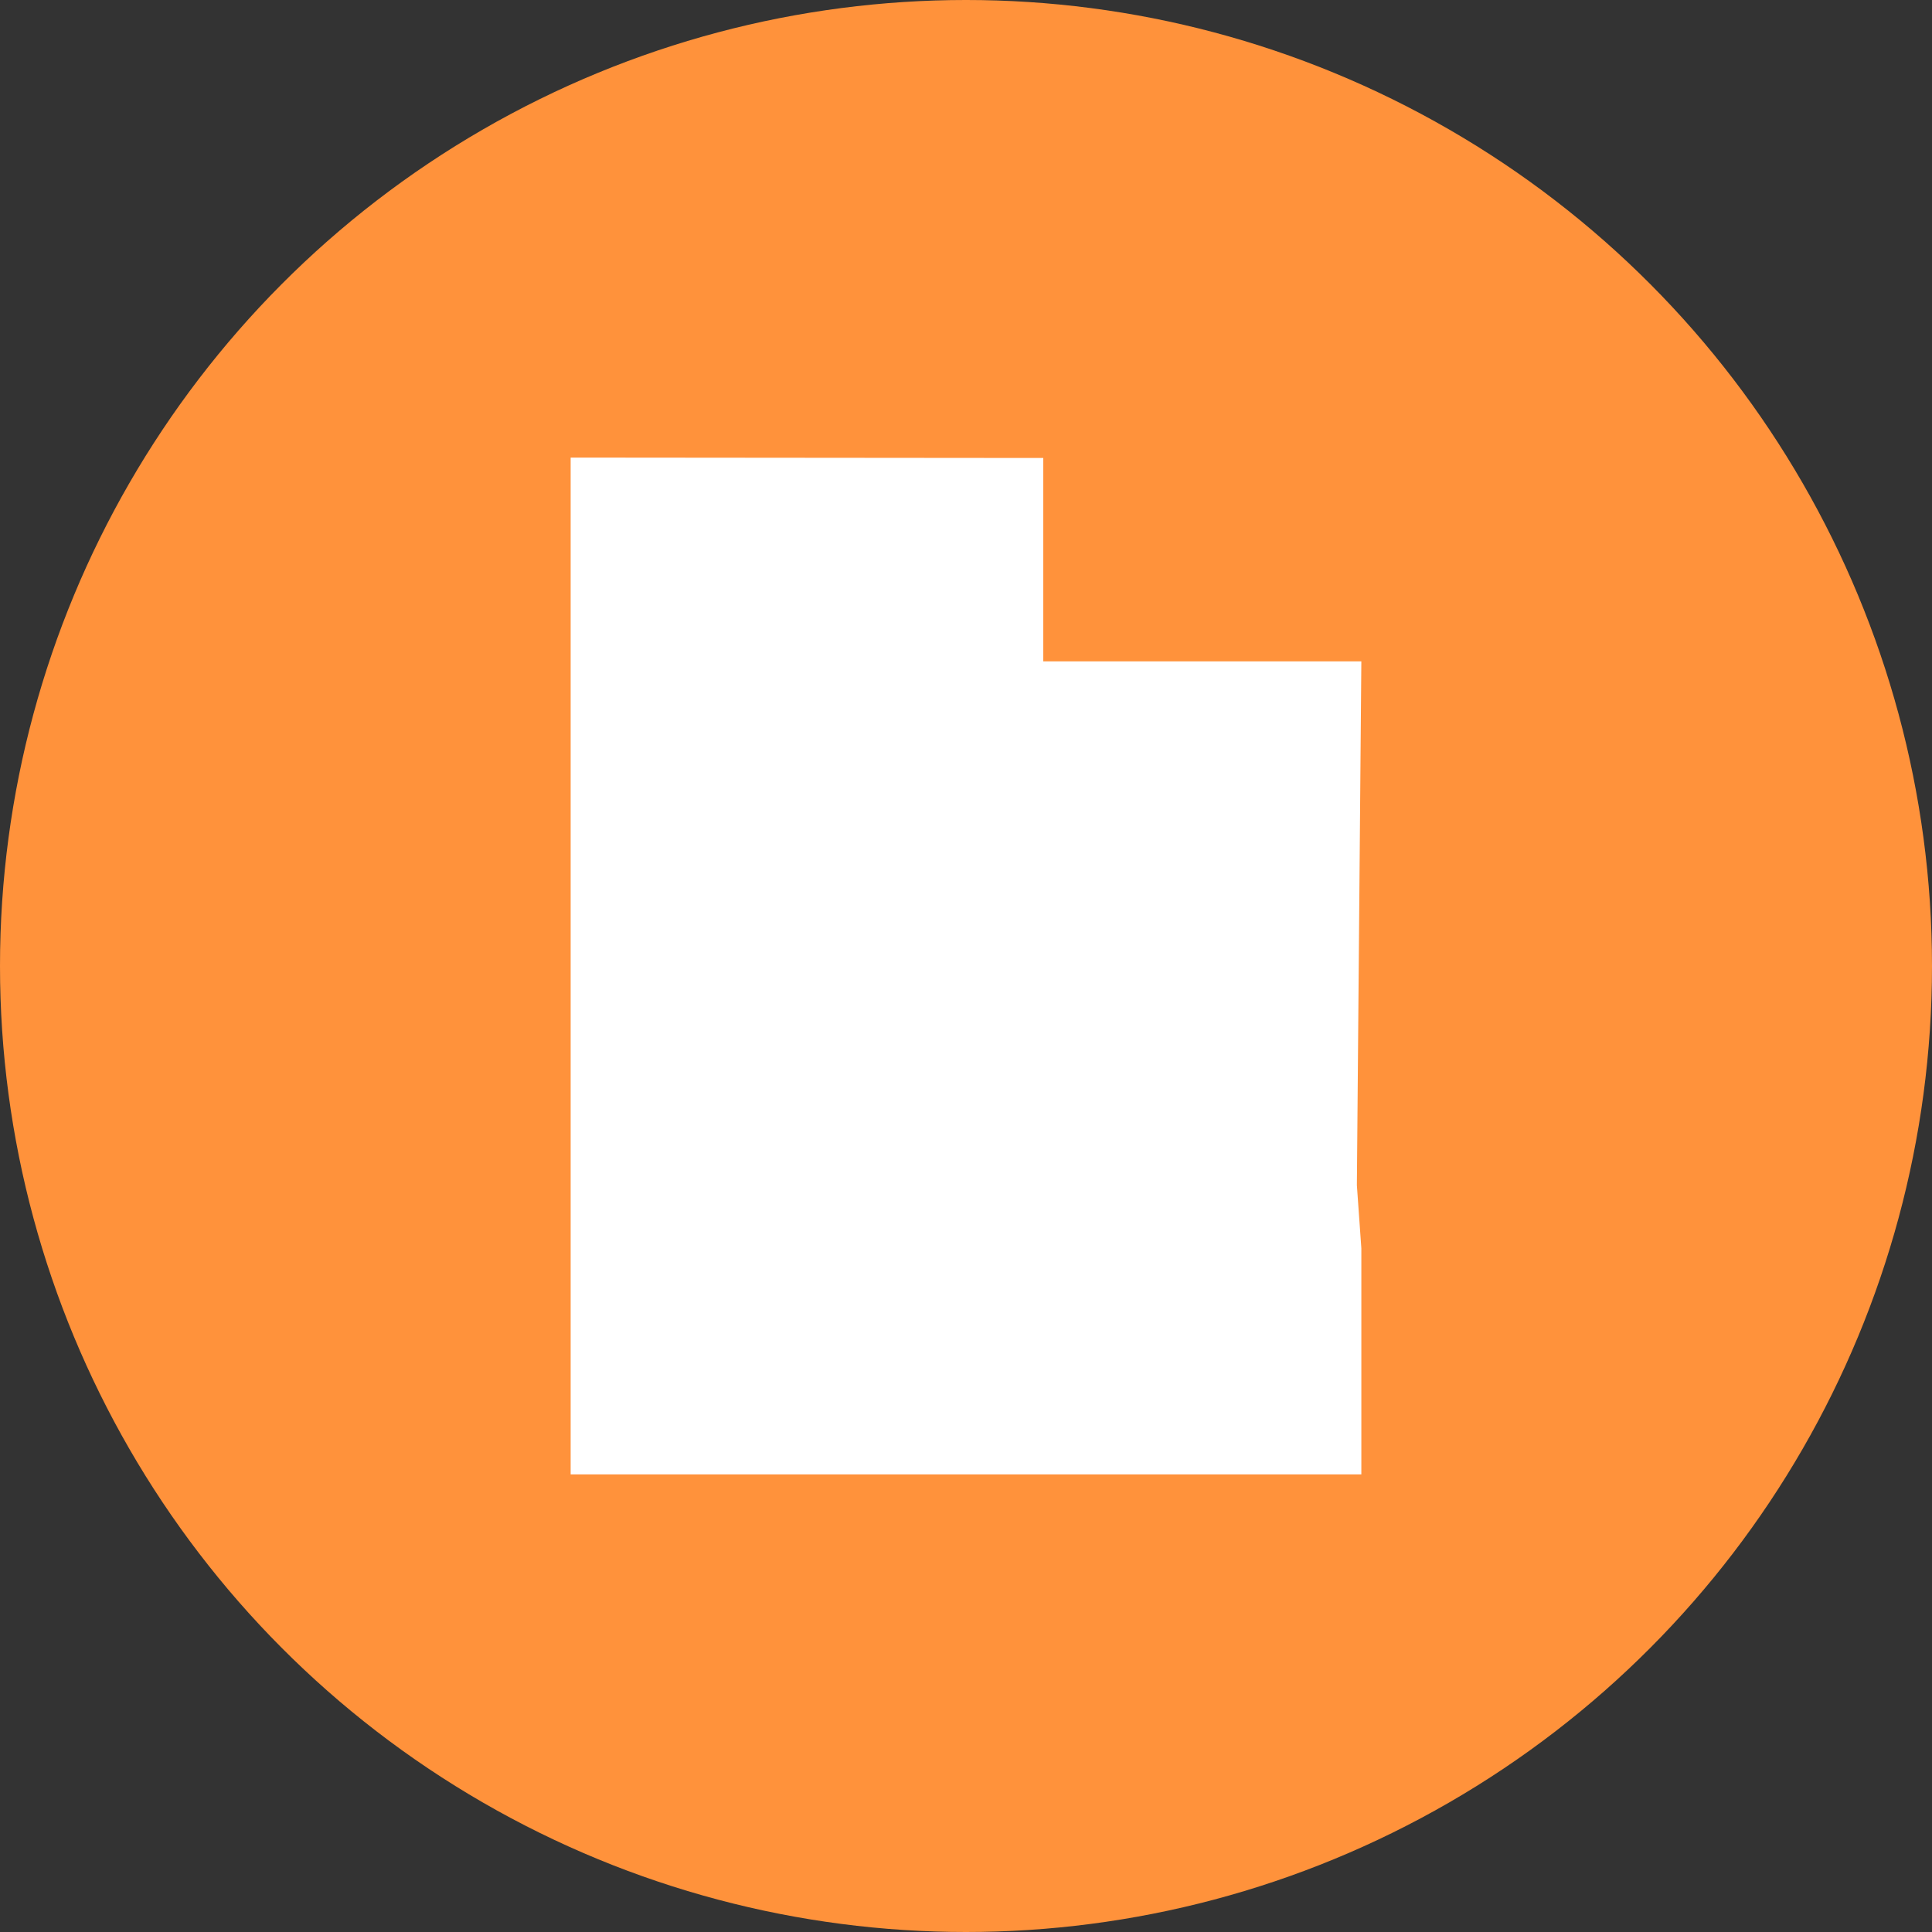
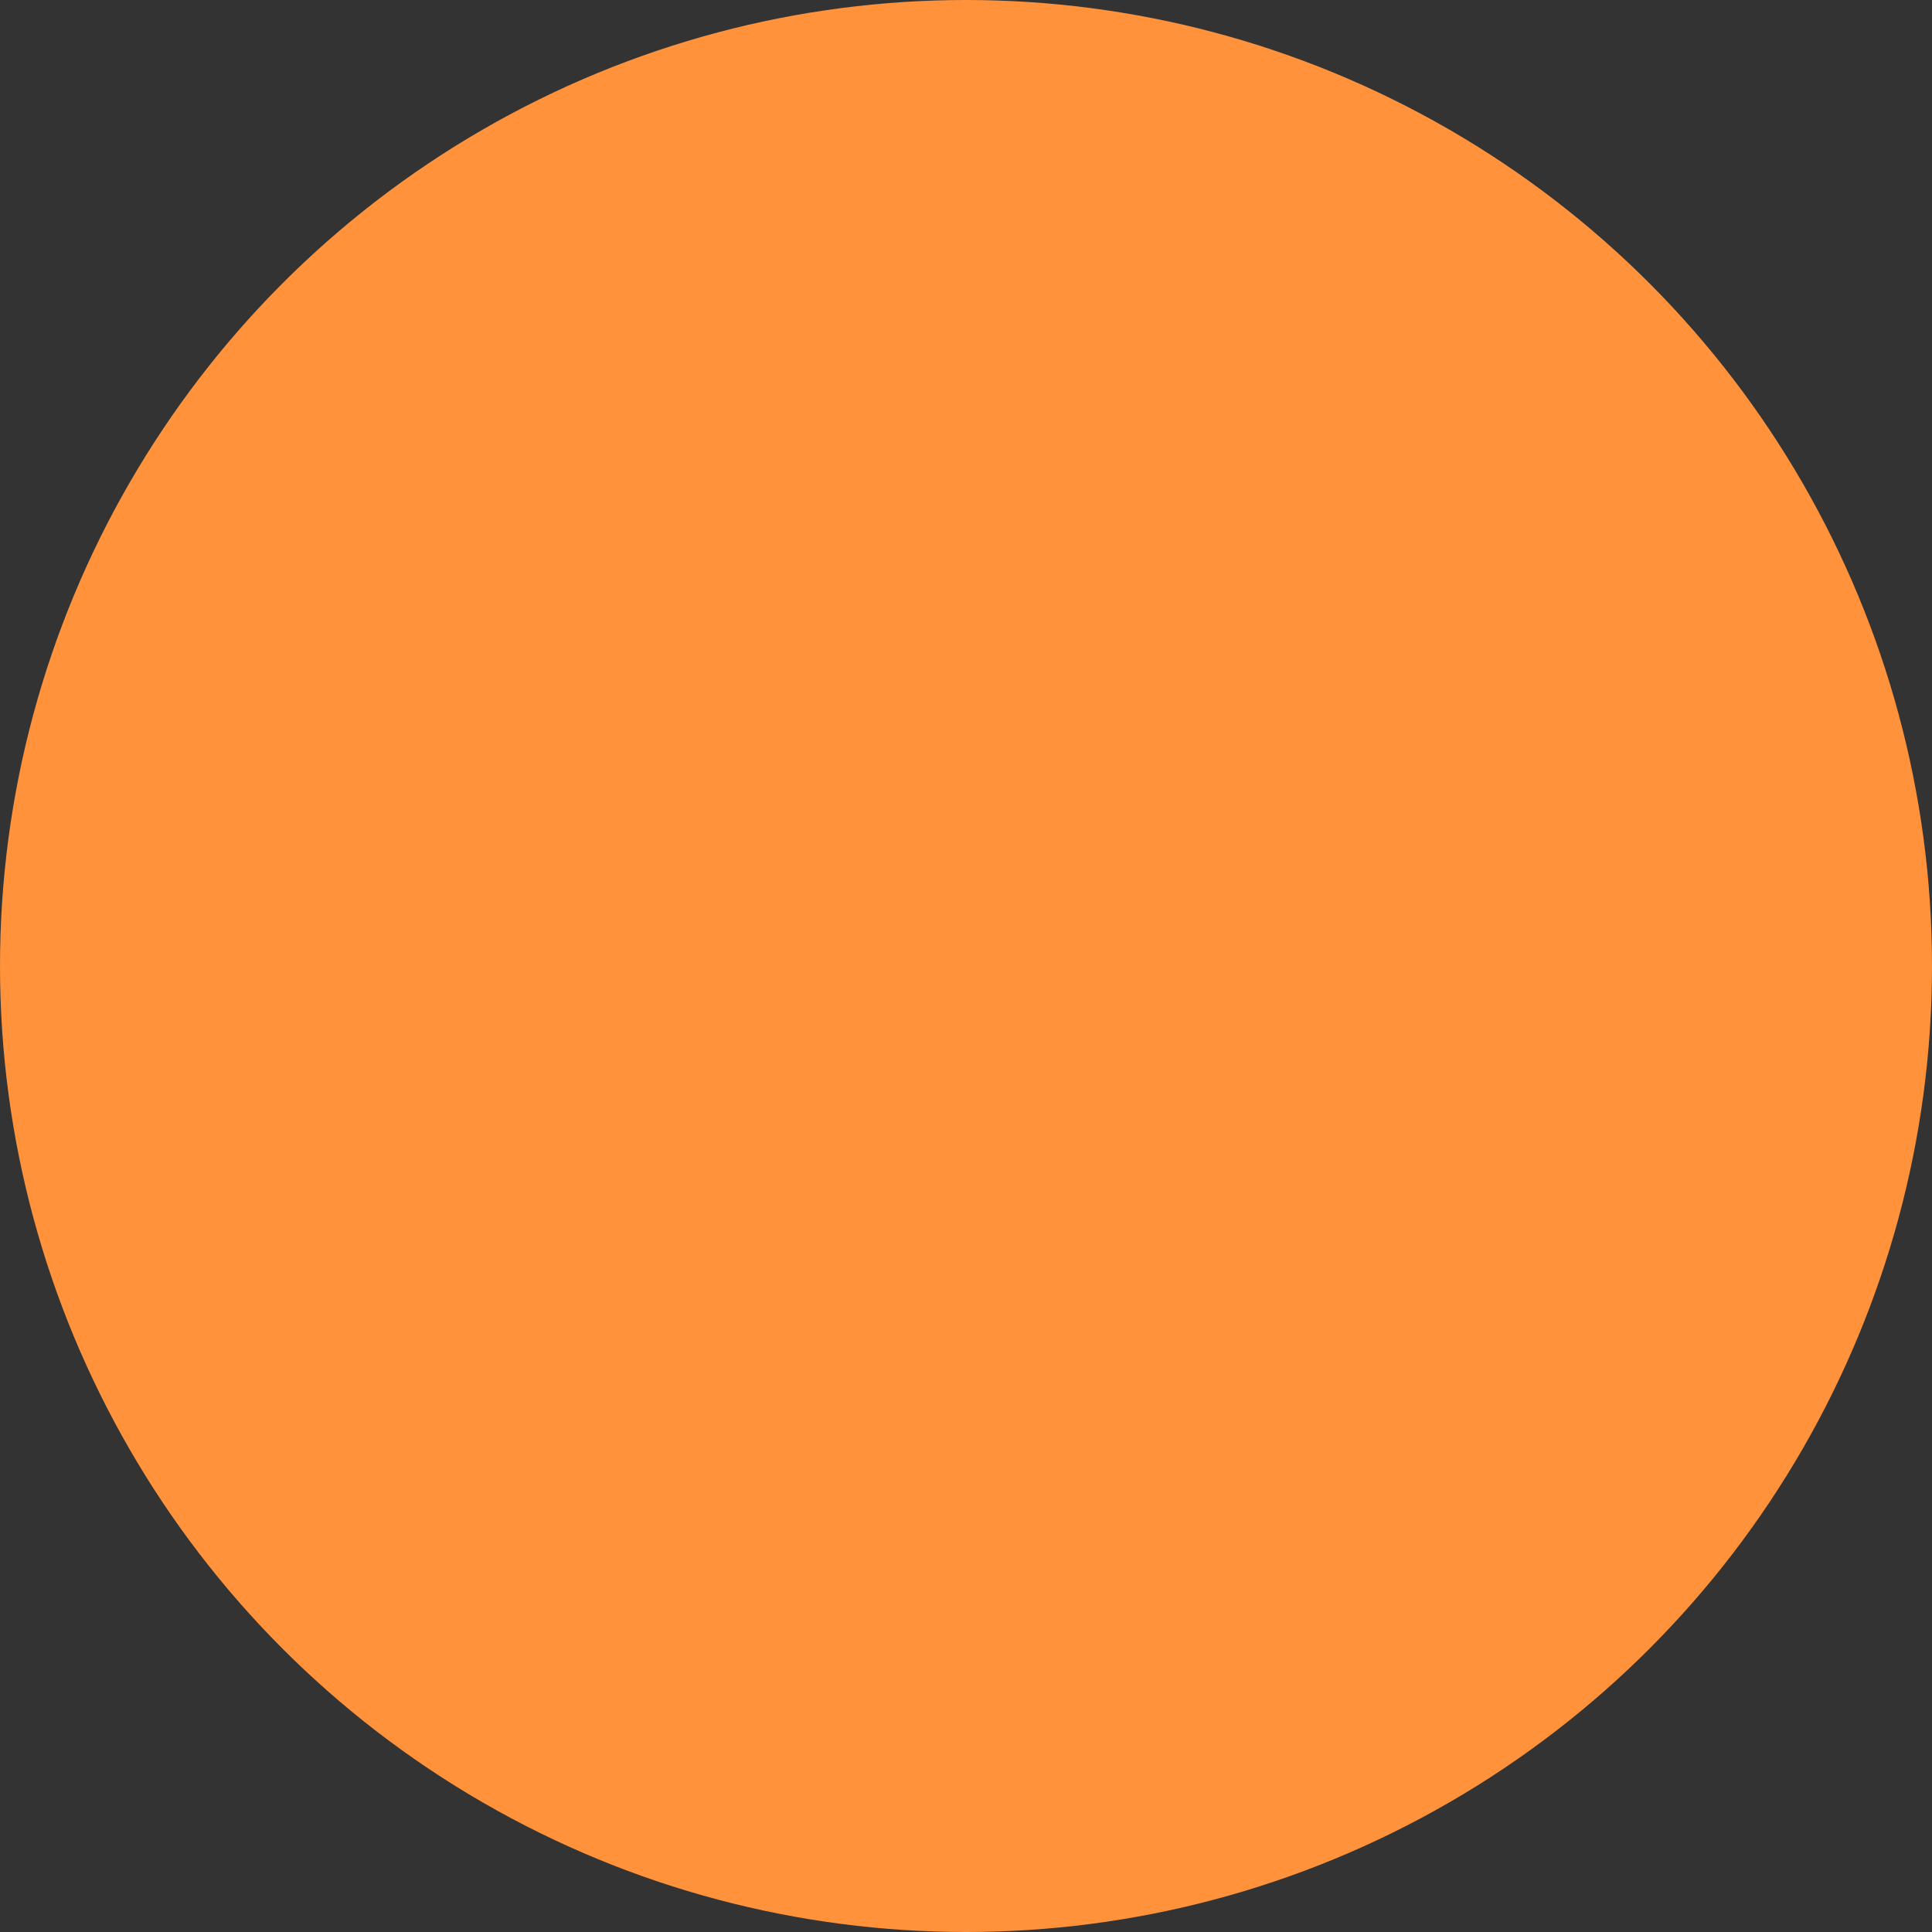
<svg xmlns="http://www.w3.org/2000/svg" viewBox="0 0 95 95">
  <rect x="0" y="0" width="95" height="95" fill="#333333" stroke="none" />
  <defs>
    <style>.cls-1{fill:#ff923b;}.cls-2{fill:#fff;}</style>
  </defs>
  <title>utah-icon</title>
  <g id="Layer_2" data-name="Layer 2">
    <g id="Layer_1-2" data-name="Layer 1">
      <circle class="cls-1" cx="47.5" cy="47.5" r="47.5" />
-       <path class="cls-2" d="M28.06,22.5v50H66.94V61.38l-.22-3.1.22-25.76H51.3v-10Z" />
    </g>
  </g>
</svg>